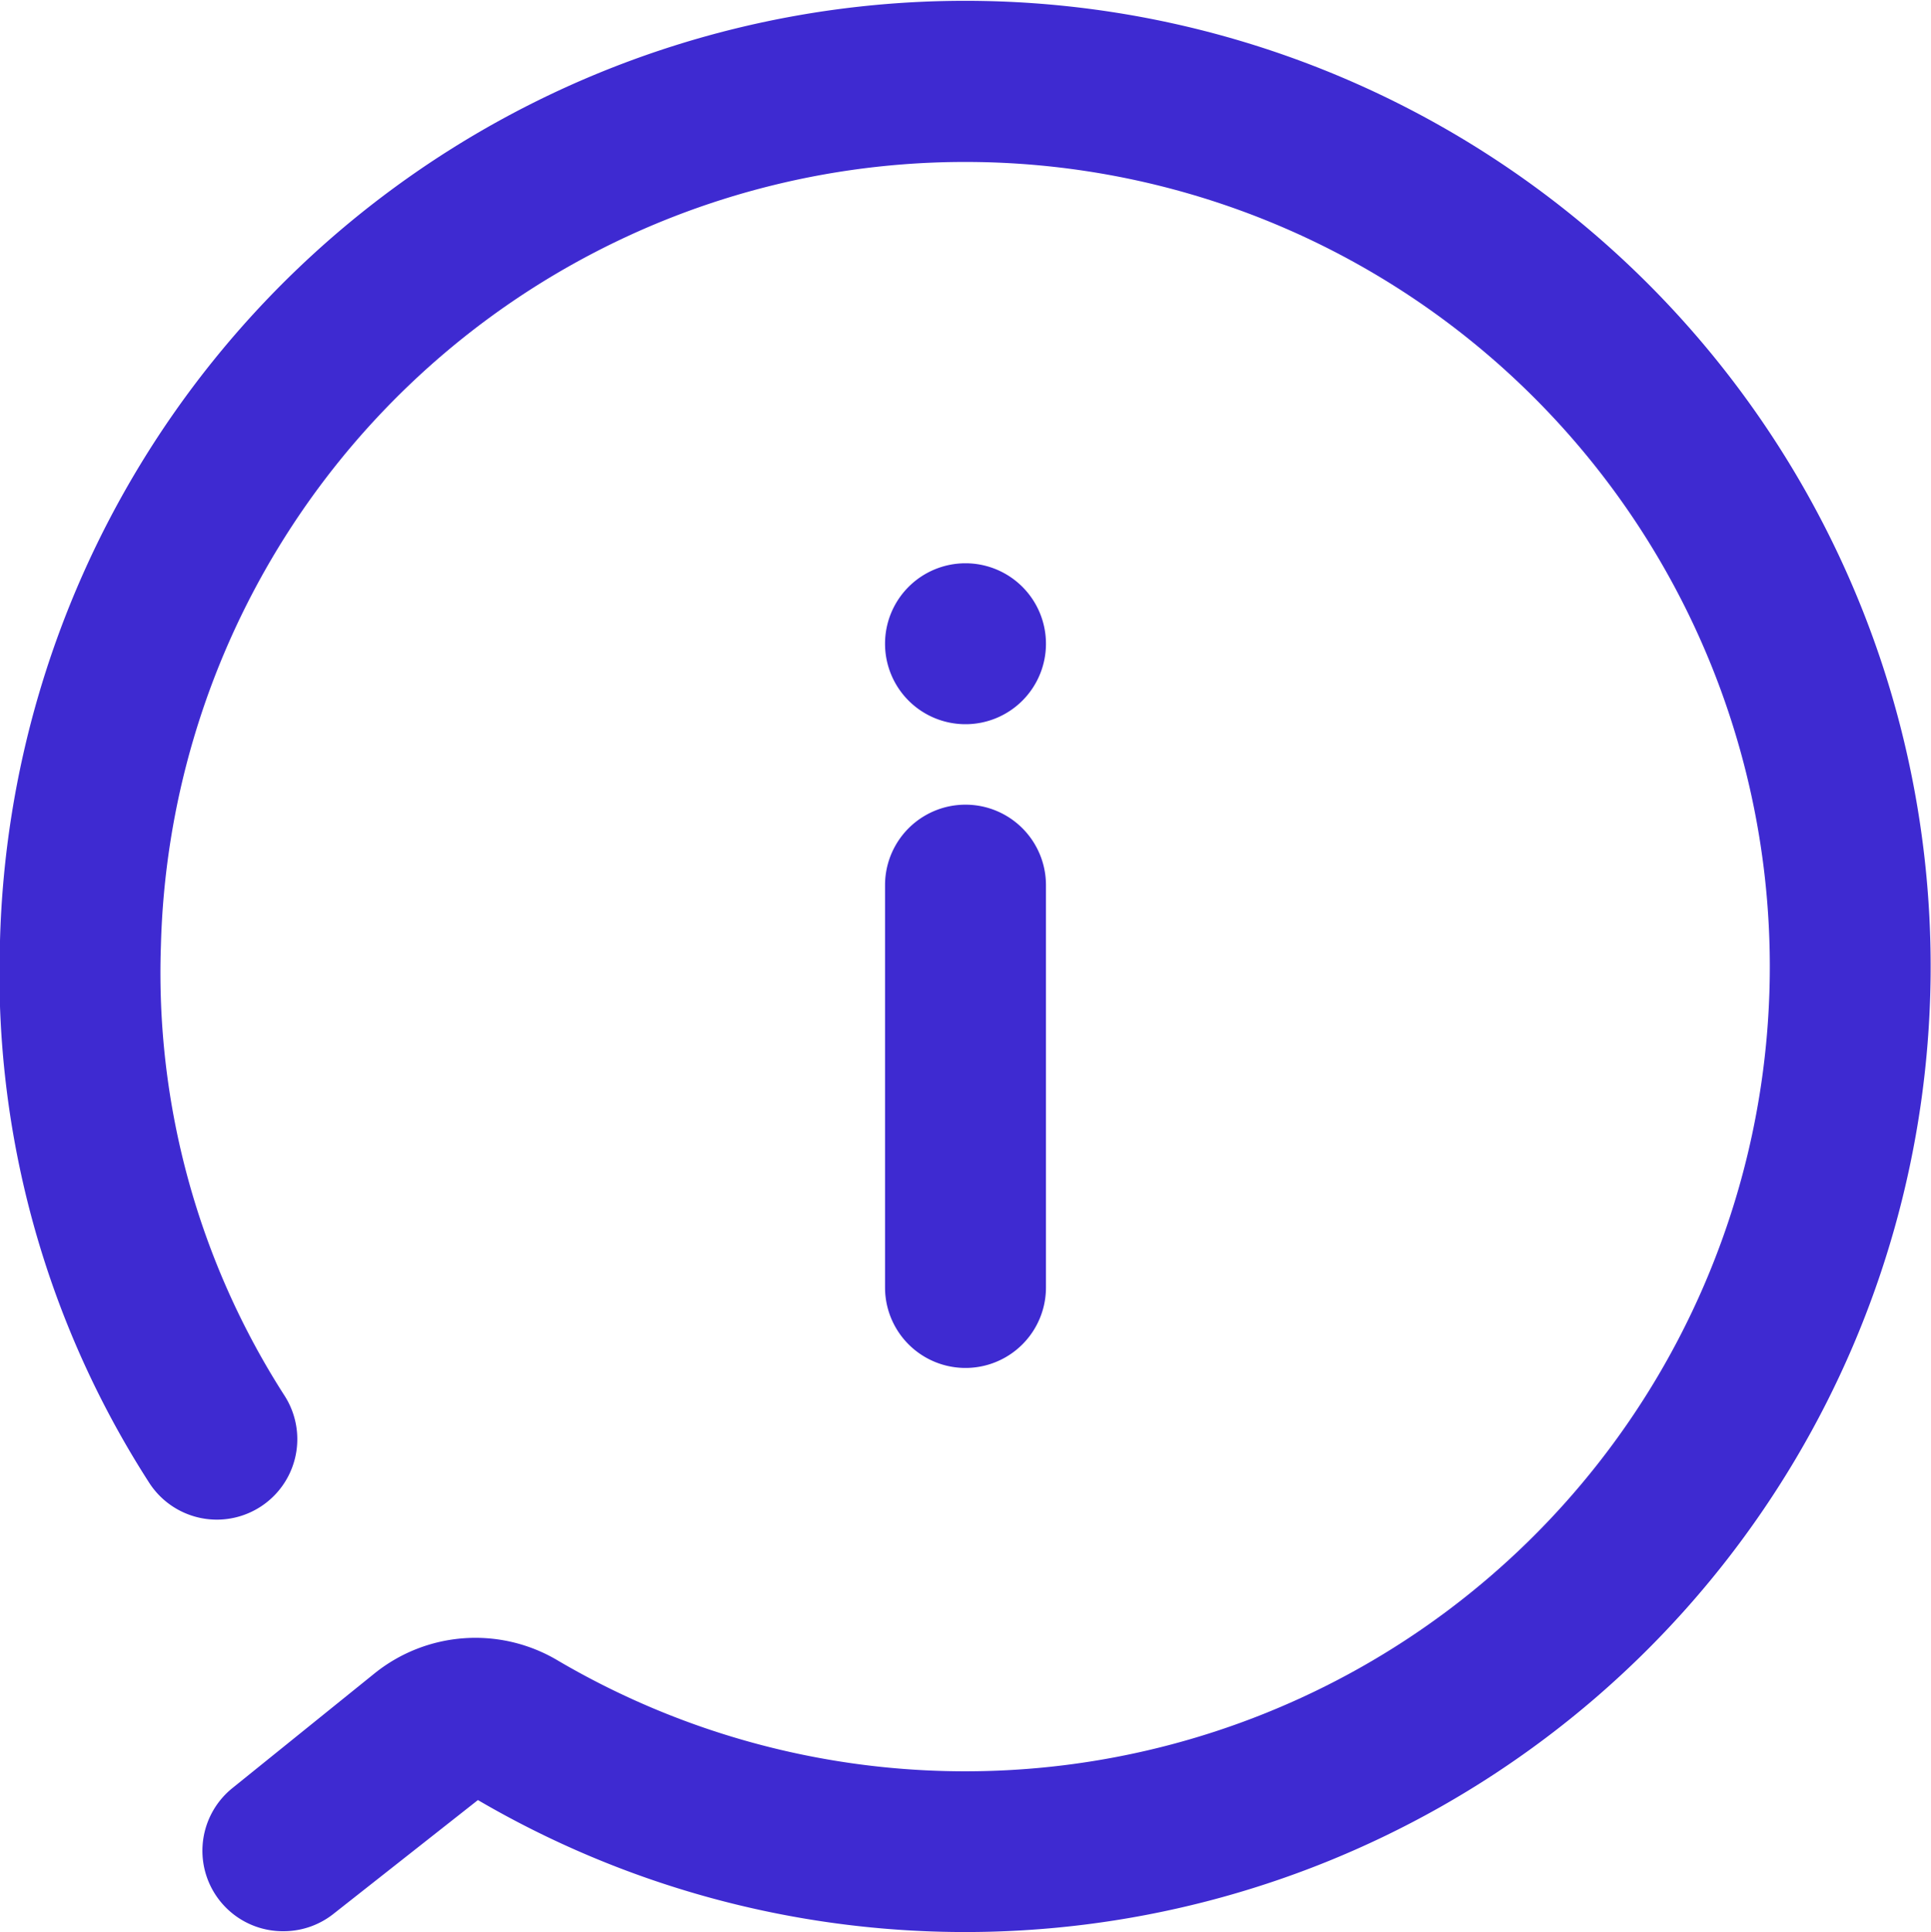
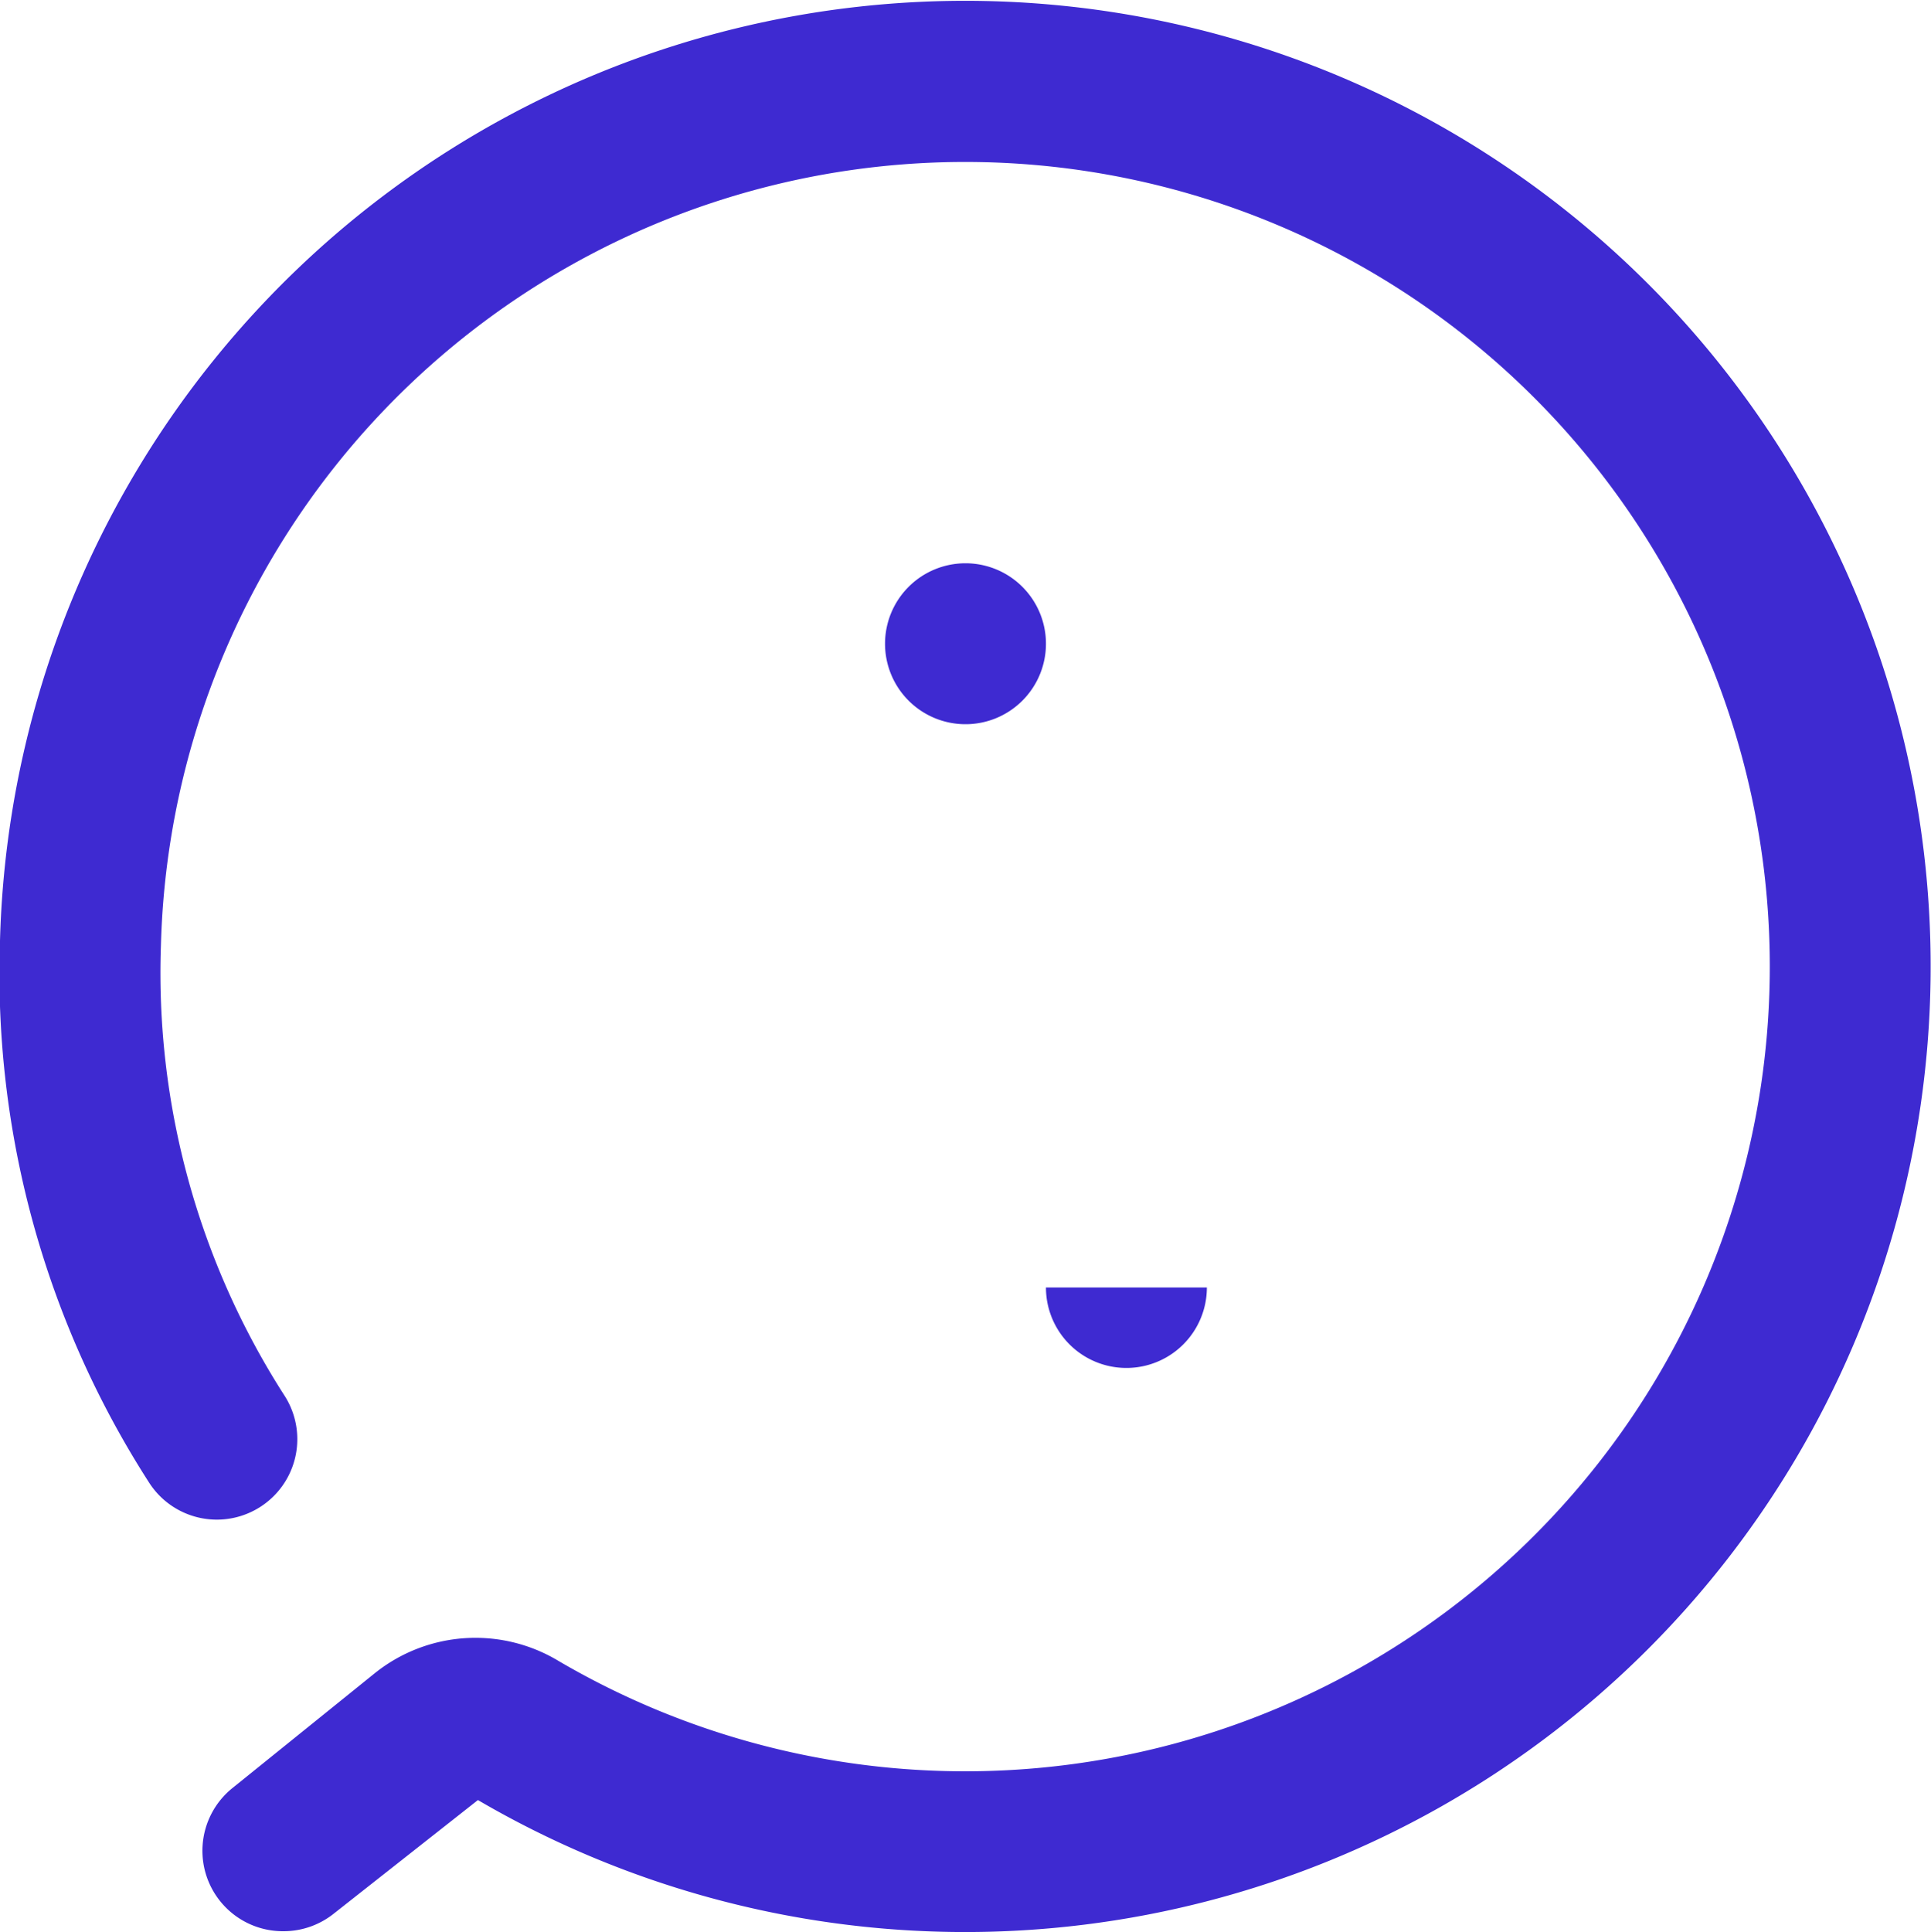
<svg xmlns="http://www.w3.org/2000/svg" viewBox="0 0 24 24.01">
  <defs>
    <style>.cls-1{fill:#3e2ad1;}</style>
  </defs>
  <title>information</title>
  <g id="Слой_2" data-name="Слой 2">
    <g id="Icons">
-       <path id="Information" class="cls-1" d="M3.52,24a1,1,0,0,1-.63-1.78L4.65,20.8a2,2,0,0,1,2.29-.16A10,10,0,1,0,2,11.75a9.72,9.72,0,0,0,1.54,5.6,1,1,0,0,1-1.69,1.07A11.69,11.69,0,0,1,0,11.69,12,12,0,1,1,5.94,22.37L4.15,23.78A1,1,0,0,1,3.52,24ZM13,16V11a1,1,0,1,0-2,0v5a1,1,0,0,0,2,0ZM11,8a1,1,0,1,0,1-1A1,1,0,0,0,11,8Z" />
+       <path id="Information" class="cls-1" d="M3.52,24a1,1,0,0,1-.63-1.78L4.65,20.8a2,2,0,0,1,2.29-.16A10,10,0,1,0,2,11.75a9.72,9.72,0,0,0,1.54,5.6,1,1,0,0,1-1.69,1.07A11.69,11.69,0,0,1,0,11.69,12,12,0,1,1,5.94,22.37L4.15,23.78A1,1,0,0,1,3.52,24ZM13,16V11v5a1,1,0,0,0,2,0ZM11,8a1,1,0,1,0,1-1A1,1,0,0,0,11,8Z" />
    </g>
  </g>
</svg>